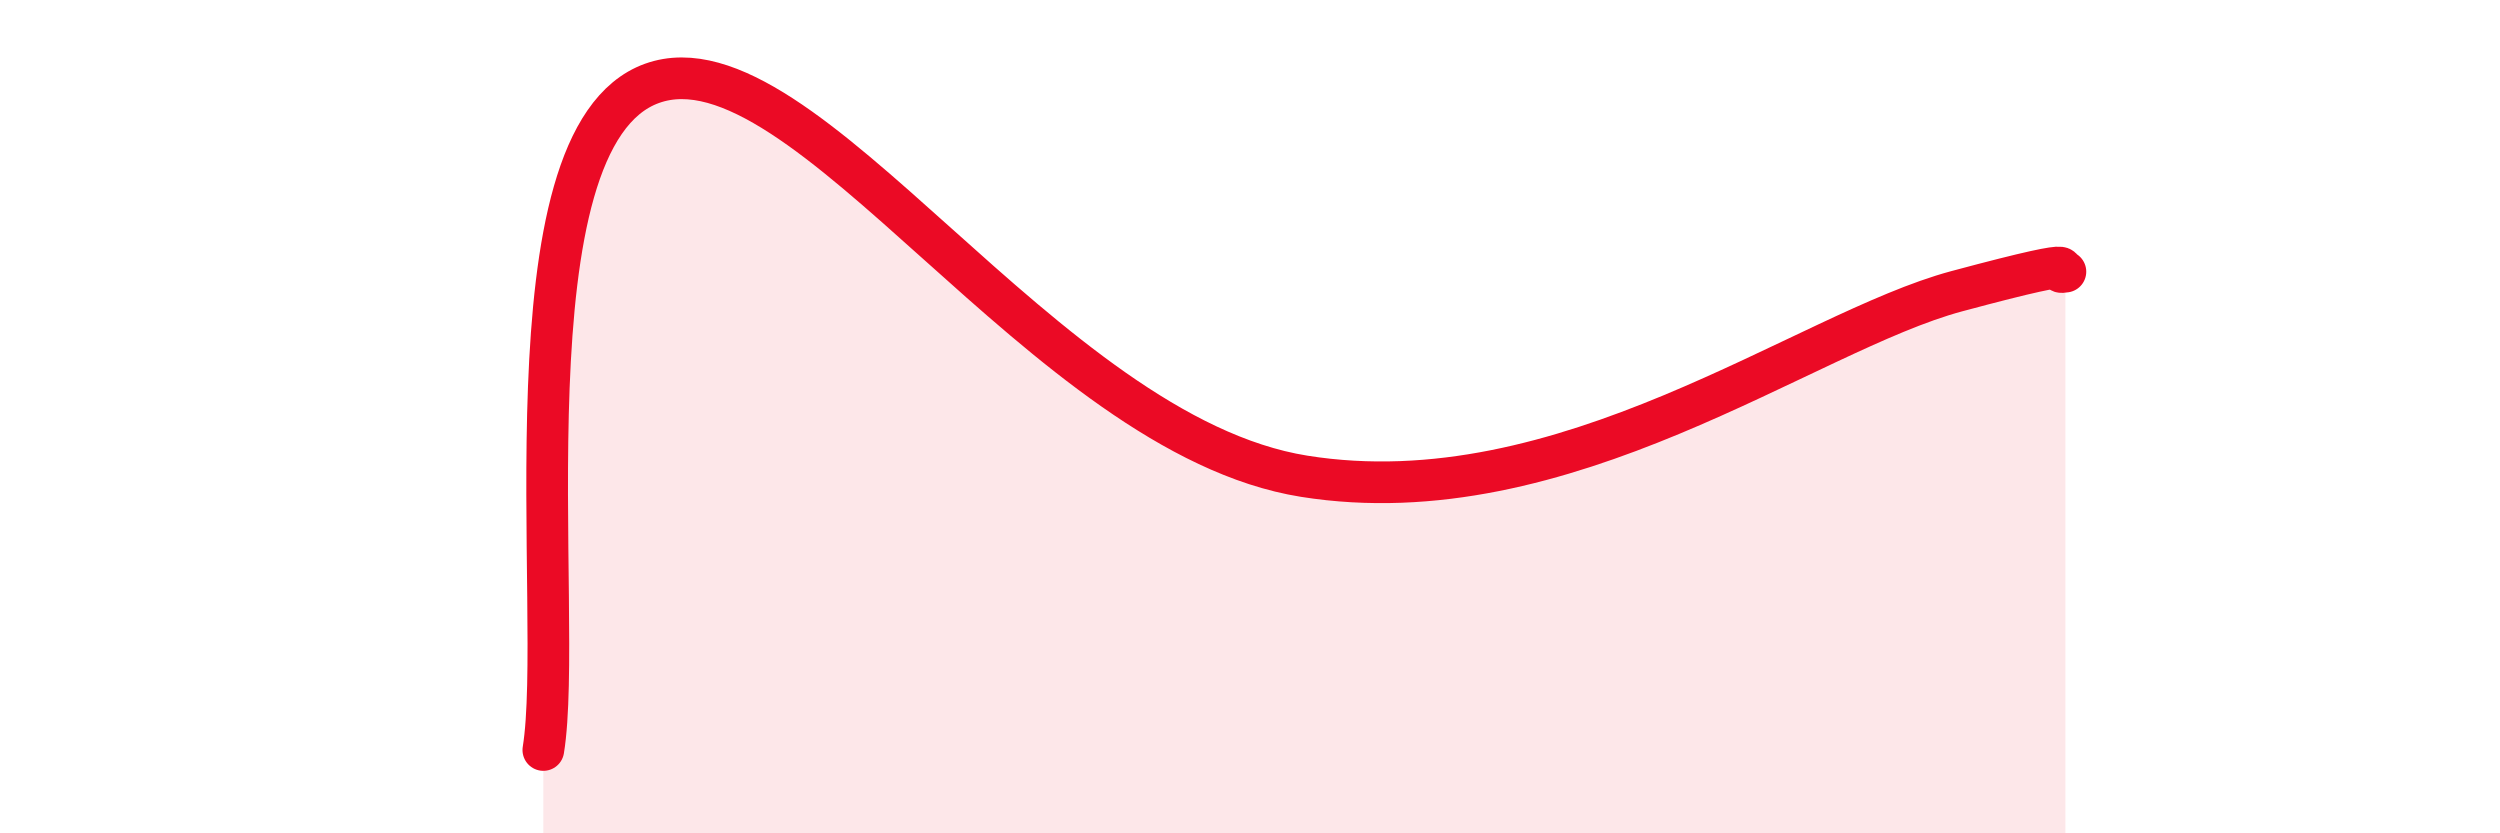
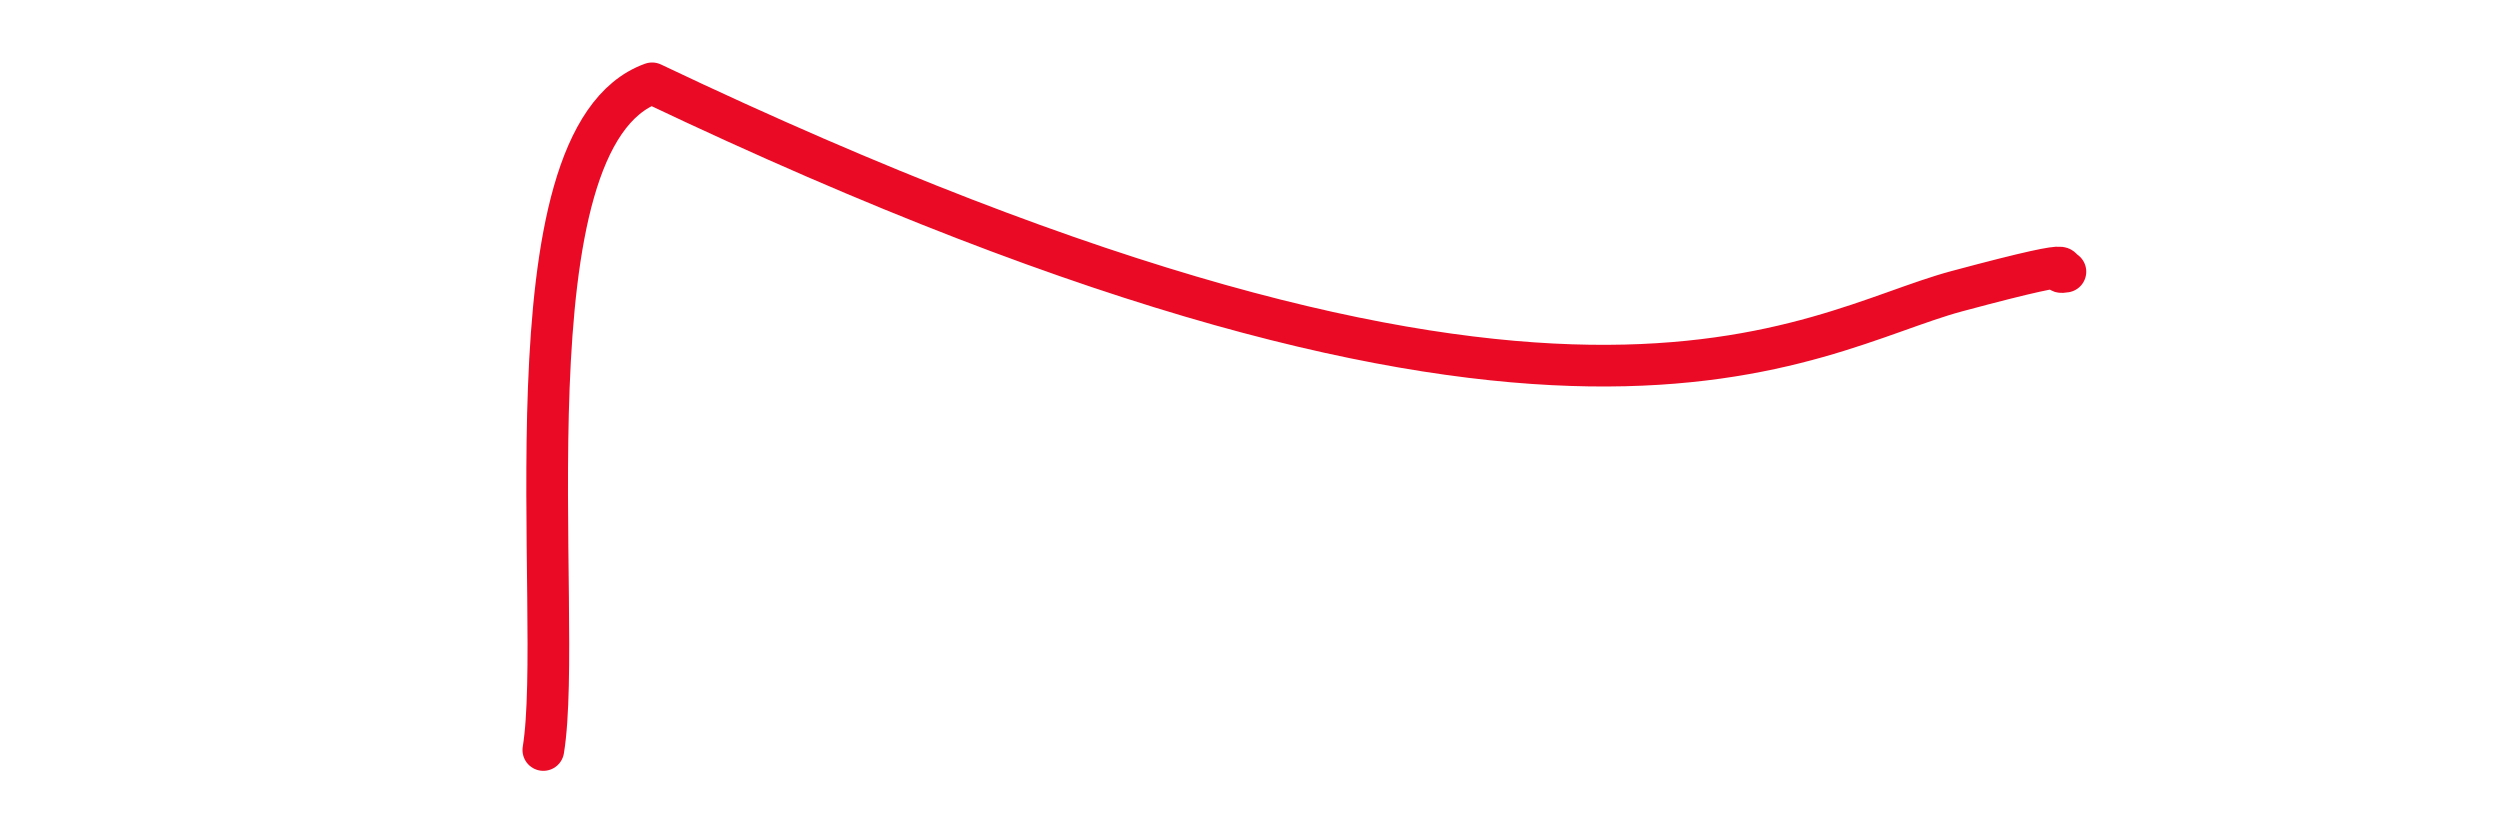
<svg xmlns="http://www.w3.org/2000/svg" width="60" height="20" viewBox="0 0 60 20">
-   <path d="M 13.04,18 C 13.56,14.8 12,3.31 15.65,2 C 19.3,0.69 25.04,10.43 31.3,11.43 C 37.56,12.43 43.31,7.97 46.96,6.99 C 50.61,6.01 49.05,6.61 49.57,6.52L49.57 20L13.04 20Z" fill="#EB0A25" opacity="0.1" stroke-linecap="round" stroke-linejoin="round" />
-   <path d="M 13.04,18 C 13.56,14.8 12,3.31 15.65,2 C 19.3,0.69 25.04,10.43 31.3,11.43 C 37.56,12.43 43.31,7.97 46.96,6.99 C 50.61,6.01 49.05,6.61 49.57,6.52" stroke="#EB0A25" stroke-width="1" fill="none" stroke-linecap="round" stroke-linejoin="round" />
+   <path d="M 13.04,18 C 13.56,14.8 12,3.31 15.65,2 C 37.56,12.43 43.31,7.97 46.96,6.99 C 50.61,6.01 49.05,6.61 49.57,6.52" stroke="#EB0A25" stroke-width="1" fill="none" stroke-linecap="round" stroke-linejoin="round" />
</svg>